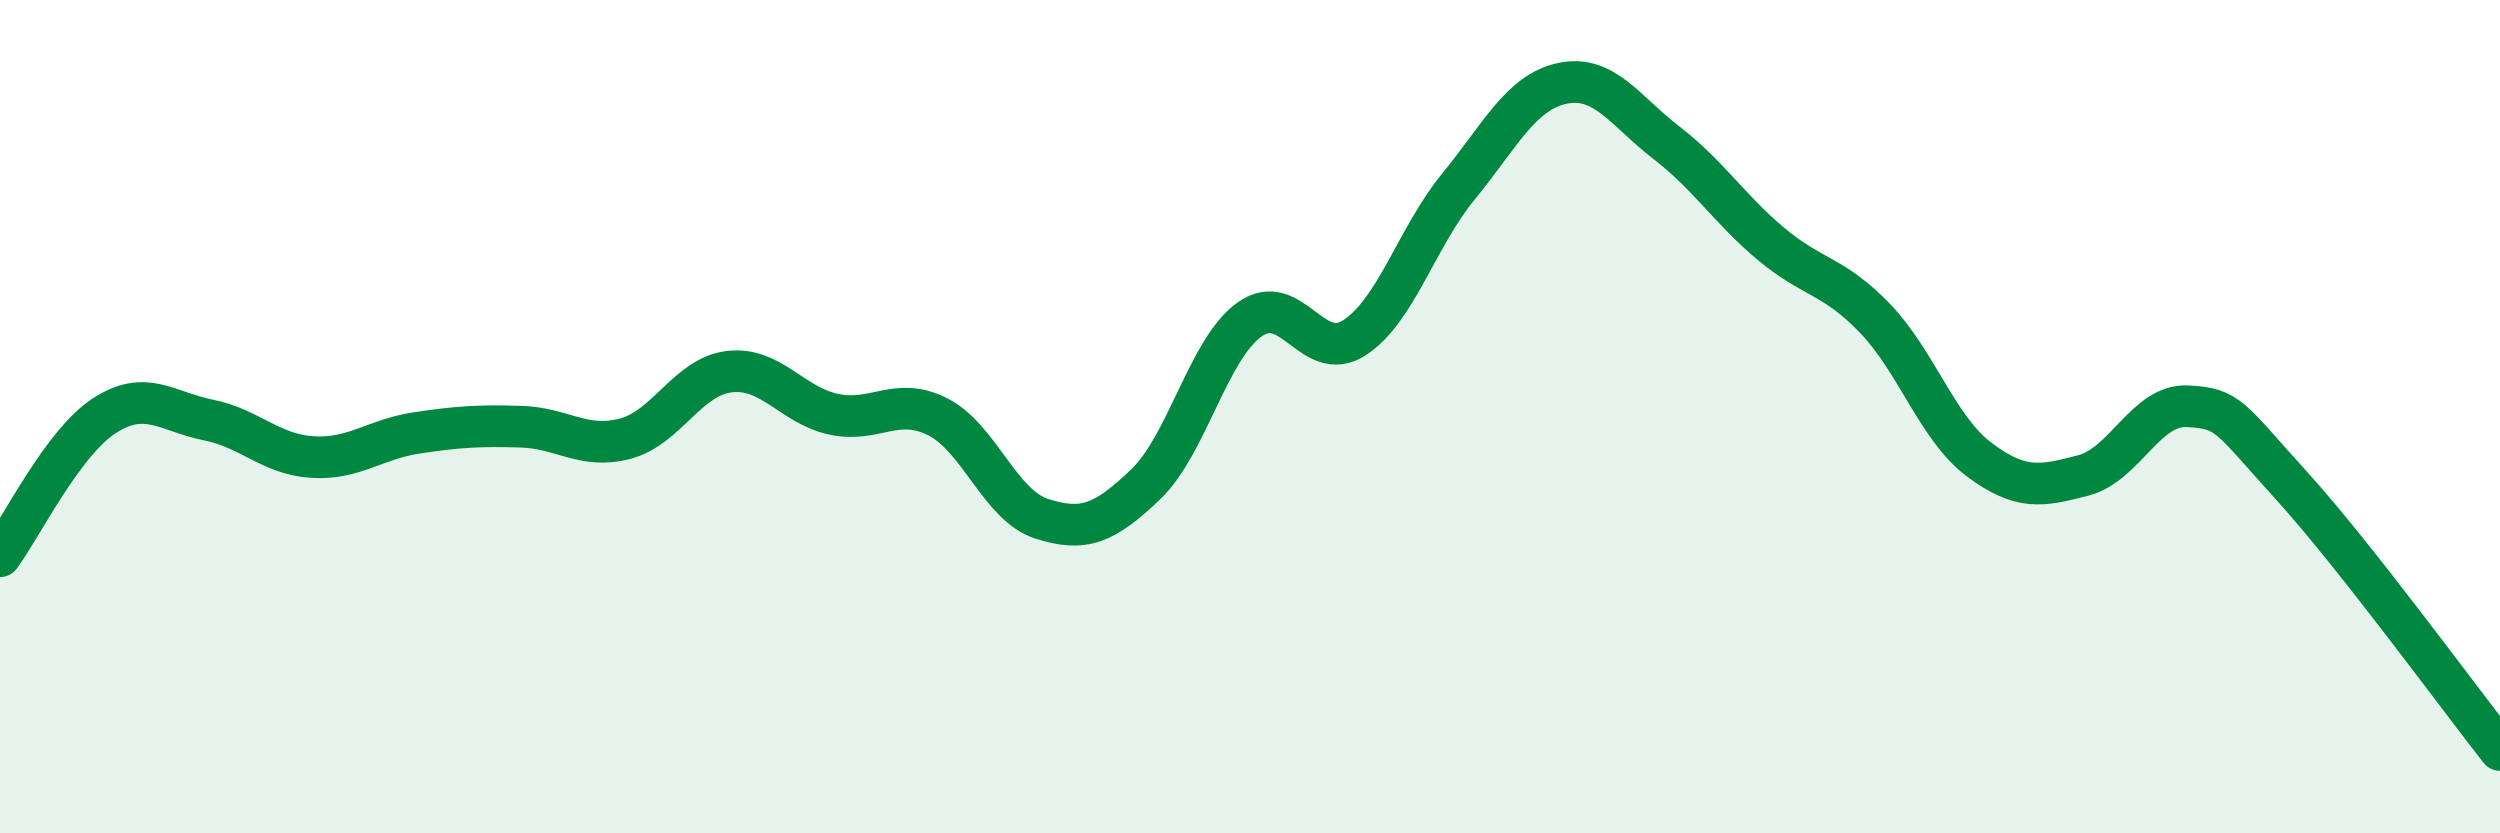
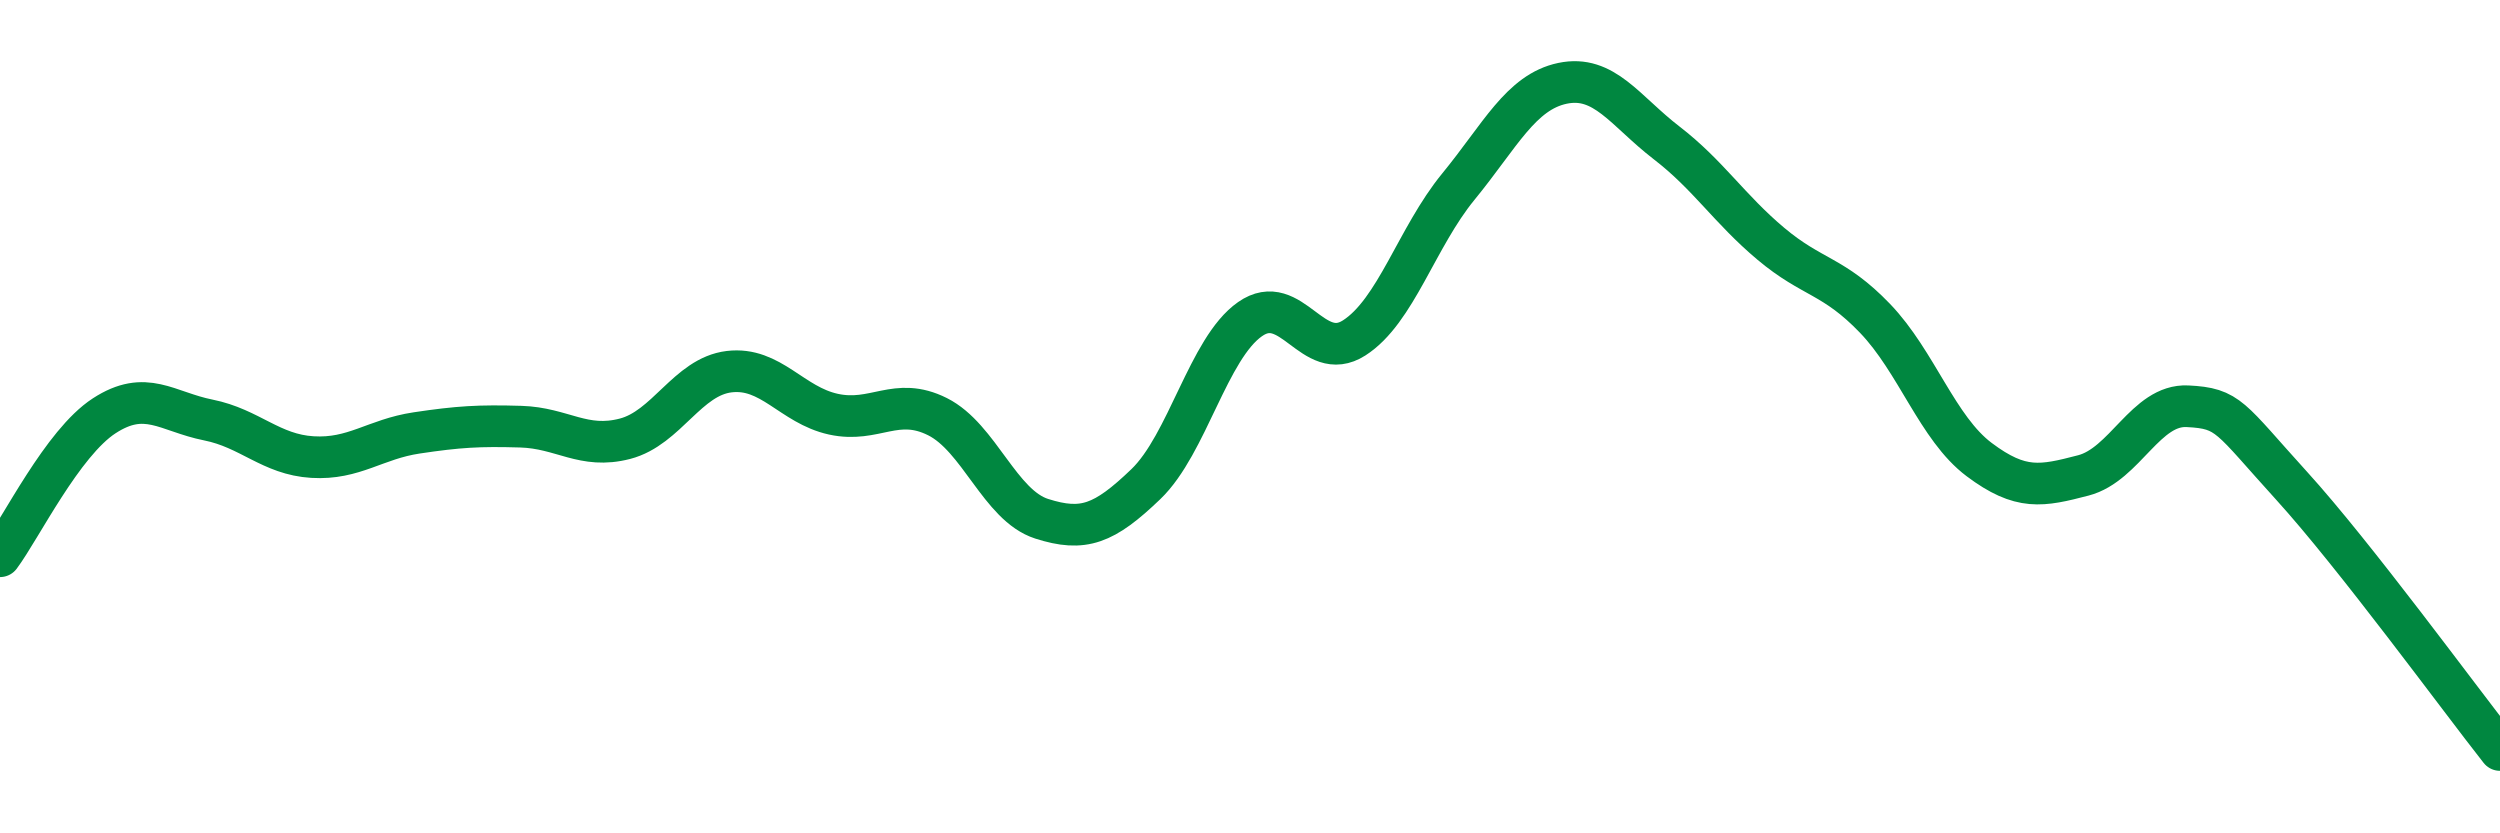
<svg xmlns="http://www.w3.org/2000/svg" width="60" height="20" viewBox="0 0 60 20">
-   <path d="M 0,13.35 C 0.5,12.68 1.5,10.63 2.5,9.98 C 3.5,9.33 4,9.88 5,10.08 C 6,10.28 6.5,10.91 7.5,10.97 C 8.5,11.03 9,10.54 10,10.39 C 11,10.24 11.5,10.21 12.5,10.24 C 13.5,10.27 14,10.79 15,10.53 C 16,10.27 16.5,9.04 17.5,8.92 C 18.5,8.8 19,9.72 20,9.94 C 21,10.16 21.5,9.5 22.5,10 C 23.5,10.5 24,12.13 25,12.45 C 26,12.77 26.5,12.58 27.5,11.62 C 28.5,10.66 29,8.36 30,7.66 C 31,6.96 31.5,8.75 32.5,8.11 C 33.5,7.47 34,5.7 35,4.48 C 36,3.26 36.5,2.21 37.5,2 C 38.5,1.79 39,2.66 40,3.43 C 41,4.2 41.5,5.01 42.5,5.85 C 43.5,6.69 44,6.6 45,7.64 C 46,8.68 46.5,10.28 47.5,11.03 C 48.5,11.78 49,11.67 50,11.41 C 51,11.15 51.5,9.7 52.5,9.75 C 53.5,9.8 53.5,10.01 55,11.66 C 56.5,13.31 59,16.73 60,18L60 20L0 20Z" fill="#008740" opacity="0.1" stroke-linecap="round" stroke-linejoin="round" />
  <path d="M 0,13.35 C 0.5,12.68 1.5,10.63 2.5,9.98 C 3.5,9.33 4,9.88 5,10.08 C 6,10.28 6.5,10.91 7.5,10.97 C 8.5,11.03 9,10.54 10,10.39 C 11,10.24 11.5,10.21 12.5,10.24 C 13.5,10.27 14,10.79 15,10.53 C 16,10.27 16.5,9.04 17.5,8.92 C 18.5,8.8 19,9.72 20,9.94 C 21,10.16 21.5,9.5 22.5,10 C 23.5,10.5 24,12.13 25,12.45 C 26,12.77 26.5,12.58 27.5,11.62 C 28.5,10.66 29,8.36 30,7.66 C 31,6.96 31.5,8.75 32.5,8.11 C 33.5,7.47 34,5.7 35,4.48 C 36,3.26 36.5,2.21 37.5,2 C 38.5,1.79 39,2.66 40,3.43 C 41,4.2 41.5,5.01 42.5,5.85 C 43.5,6.69 44,6.6 45,7.64 C 46,8.68 46.5,10.28 47.5,11.03 C 48.5,11.78 49,11.67 50,11.41 C 51,11.15 51.5,9.7 52.5,9.75 C 53.5,9.8 53.5,10.01 55,11.66 C 56.5,13.31 59,16.73 60,18" stroke="#008740" stroke-width="1" fill="none" stroke-linecap="round" stroke-linejoin="round" />
</svg>